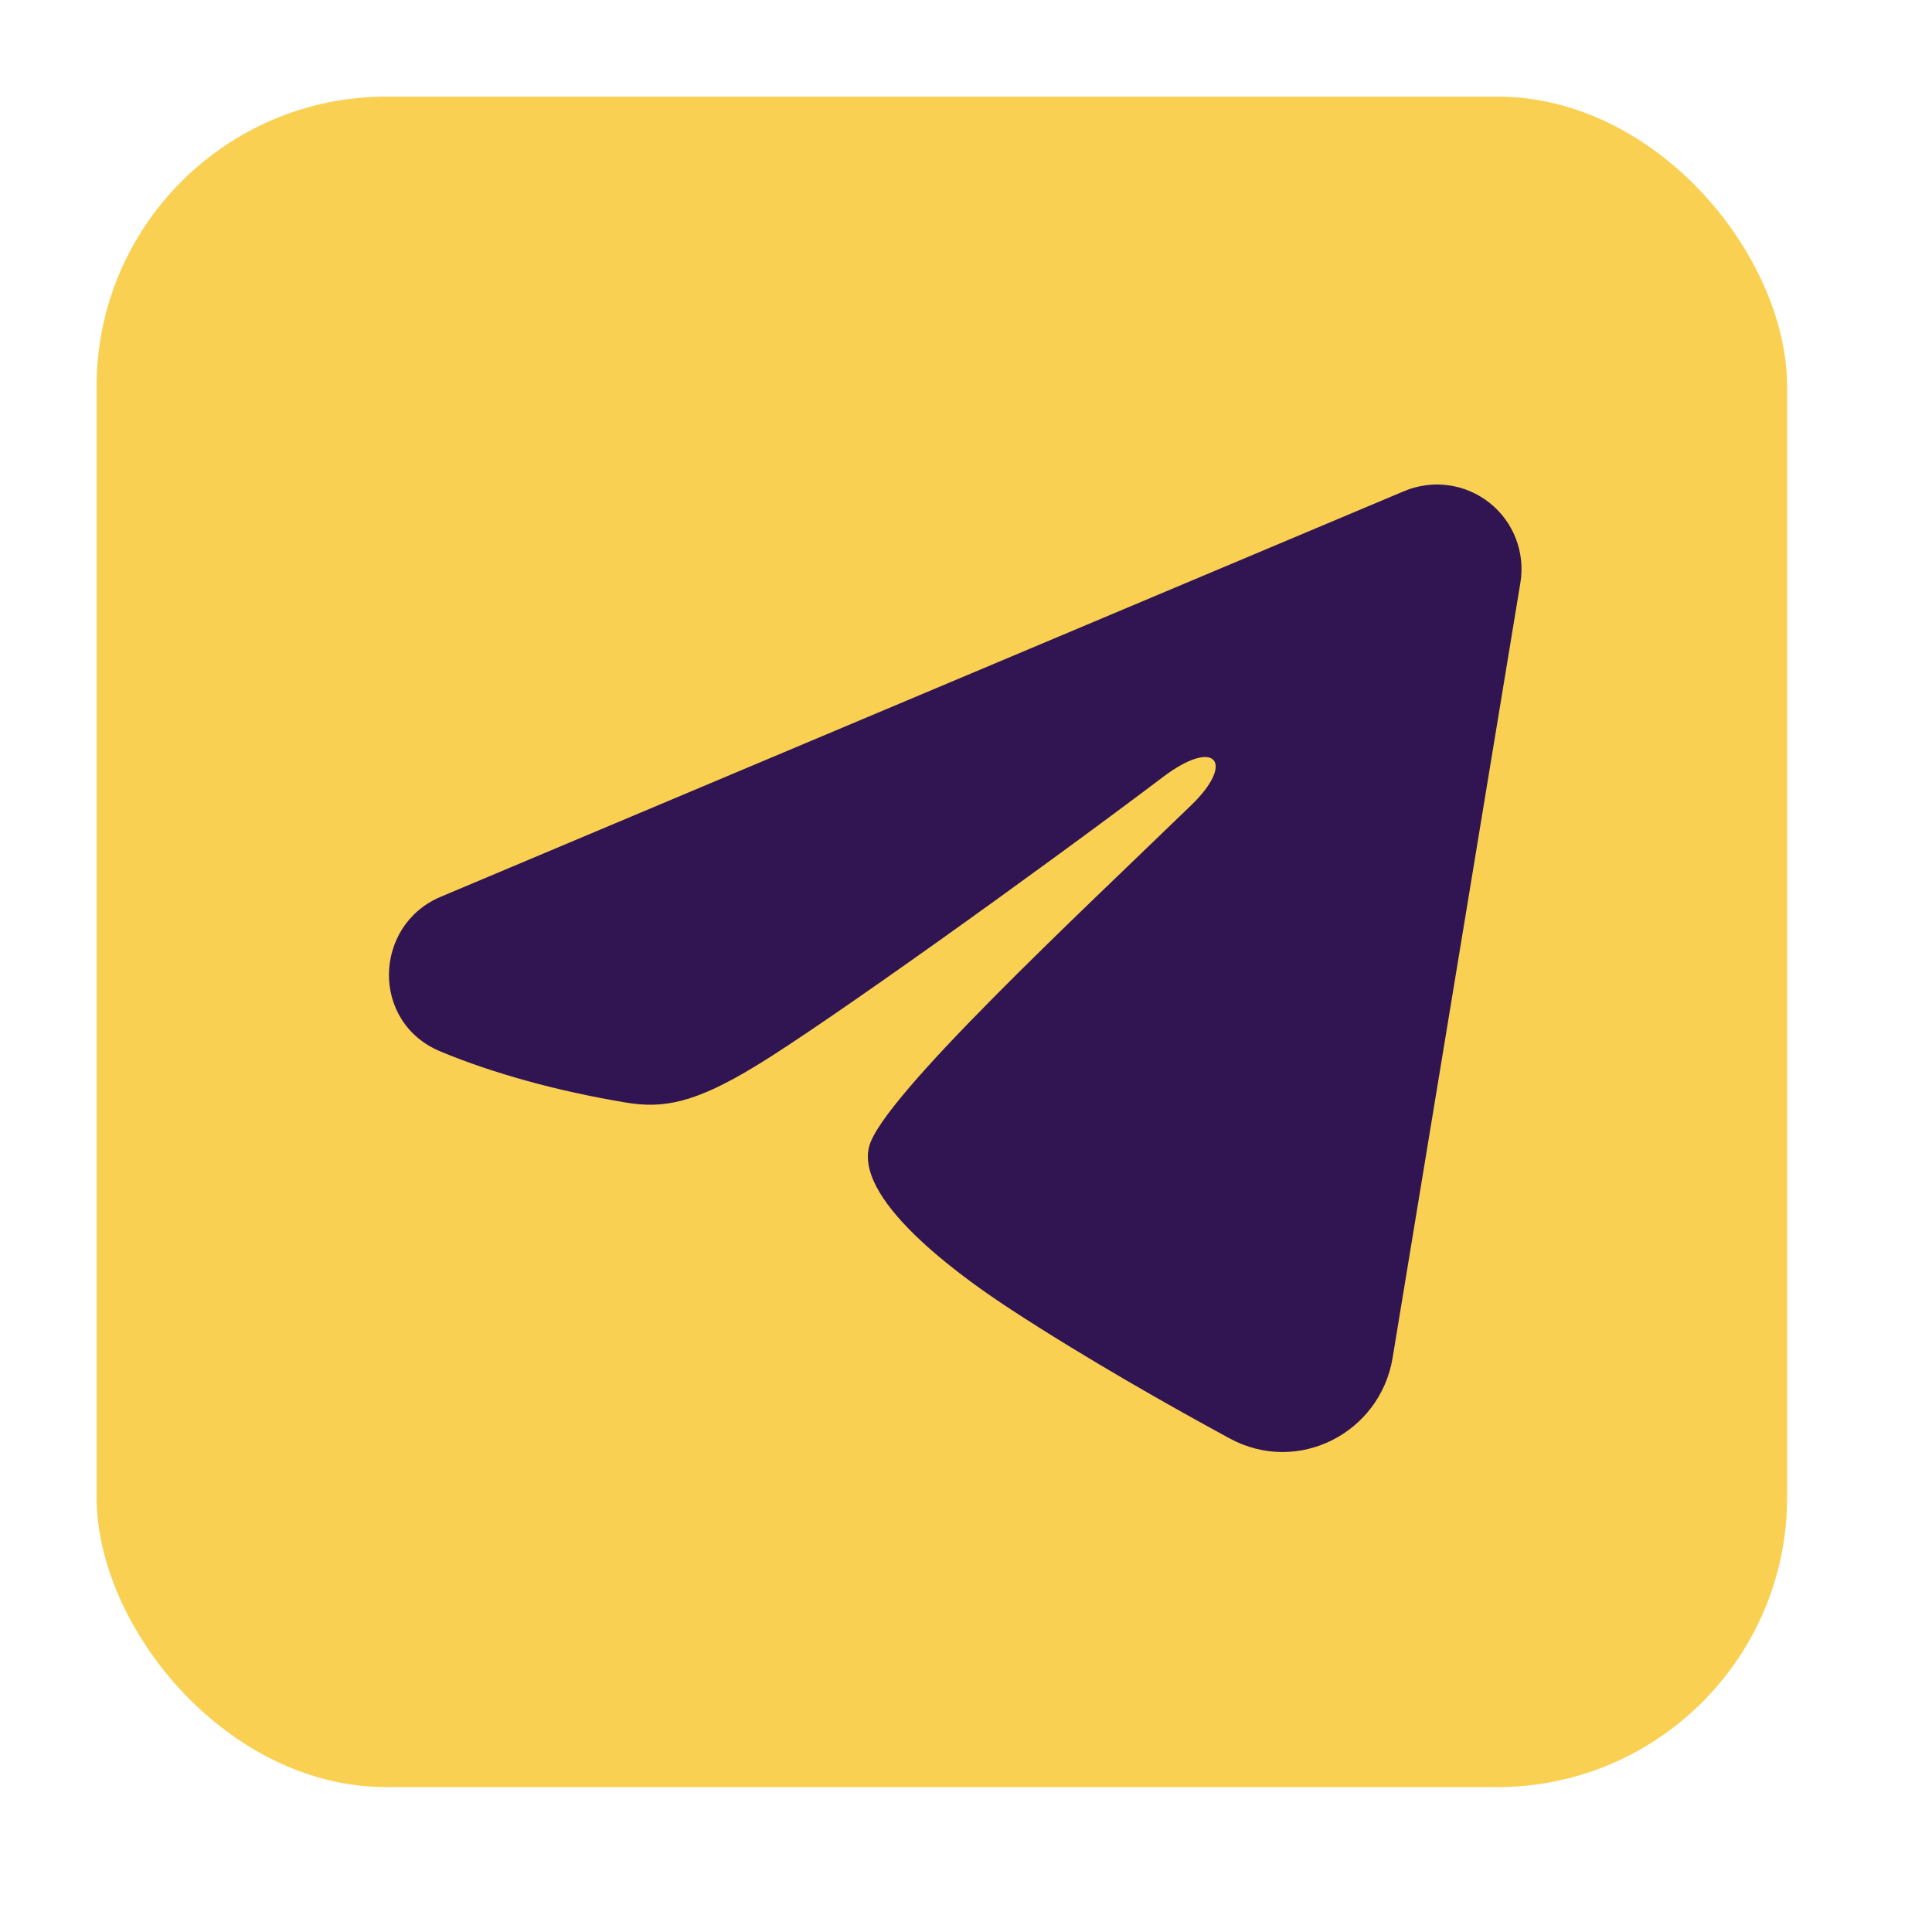
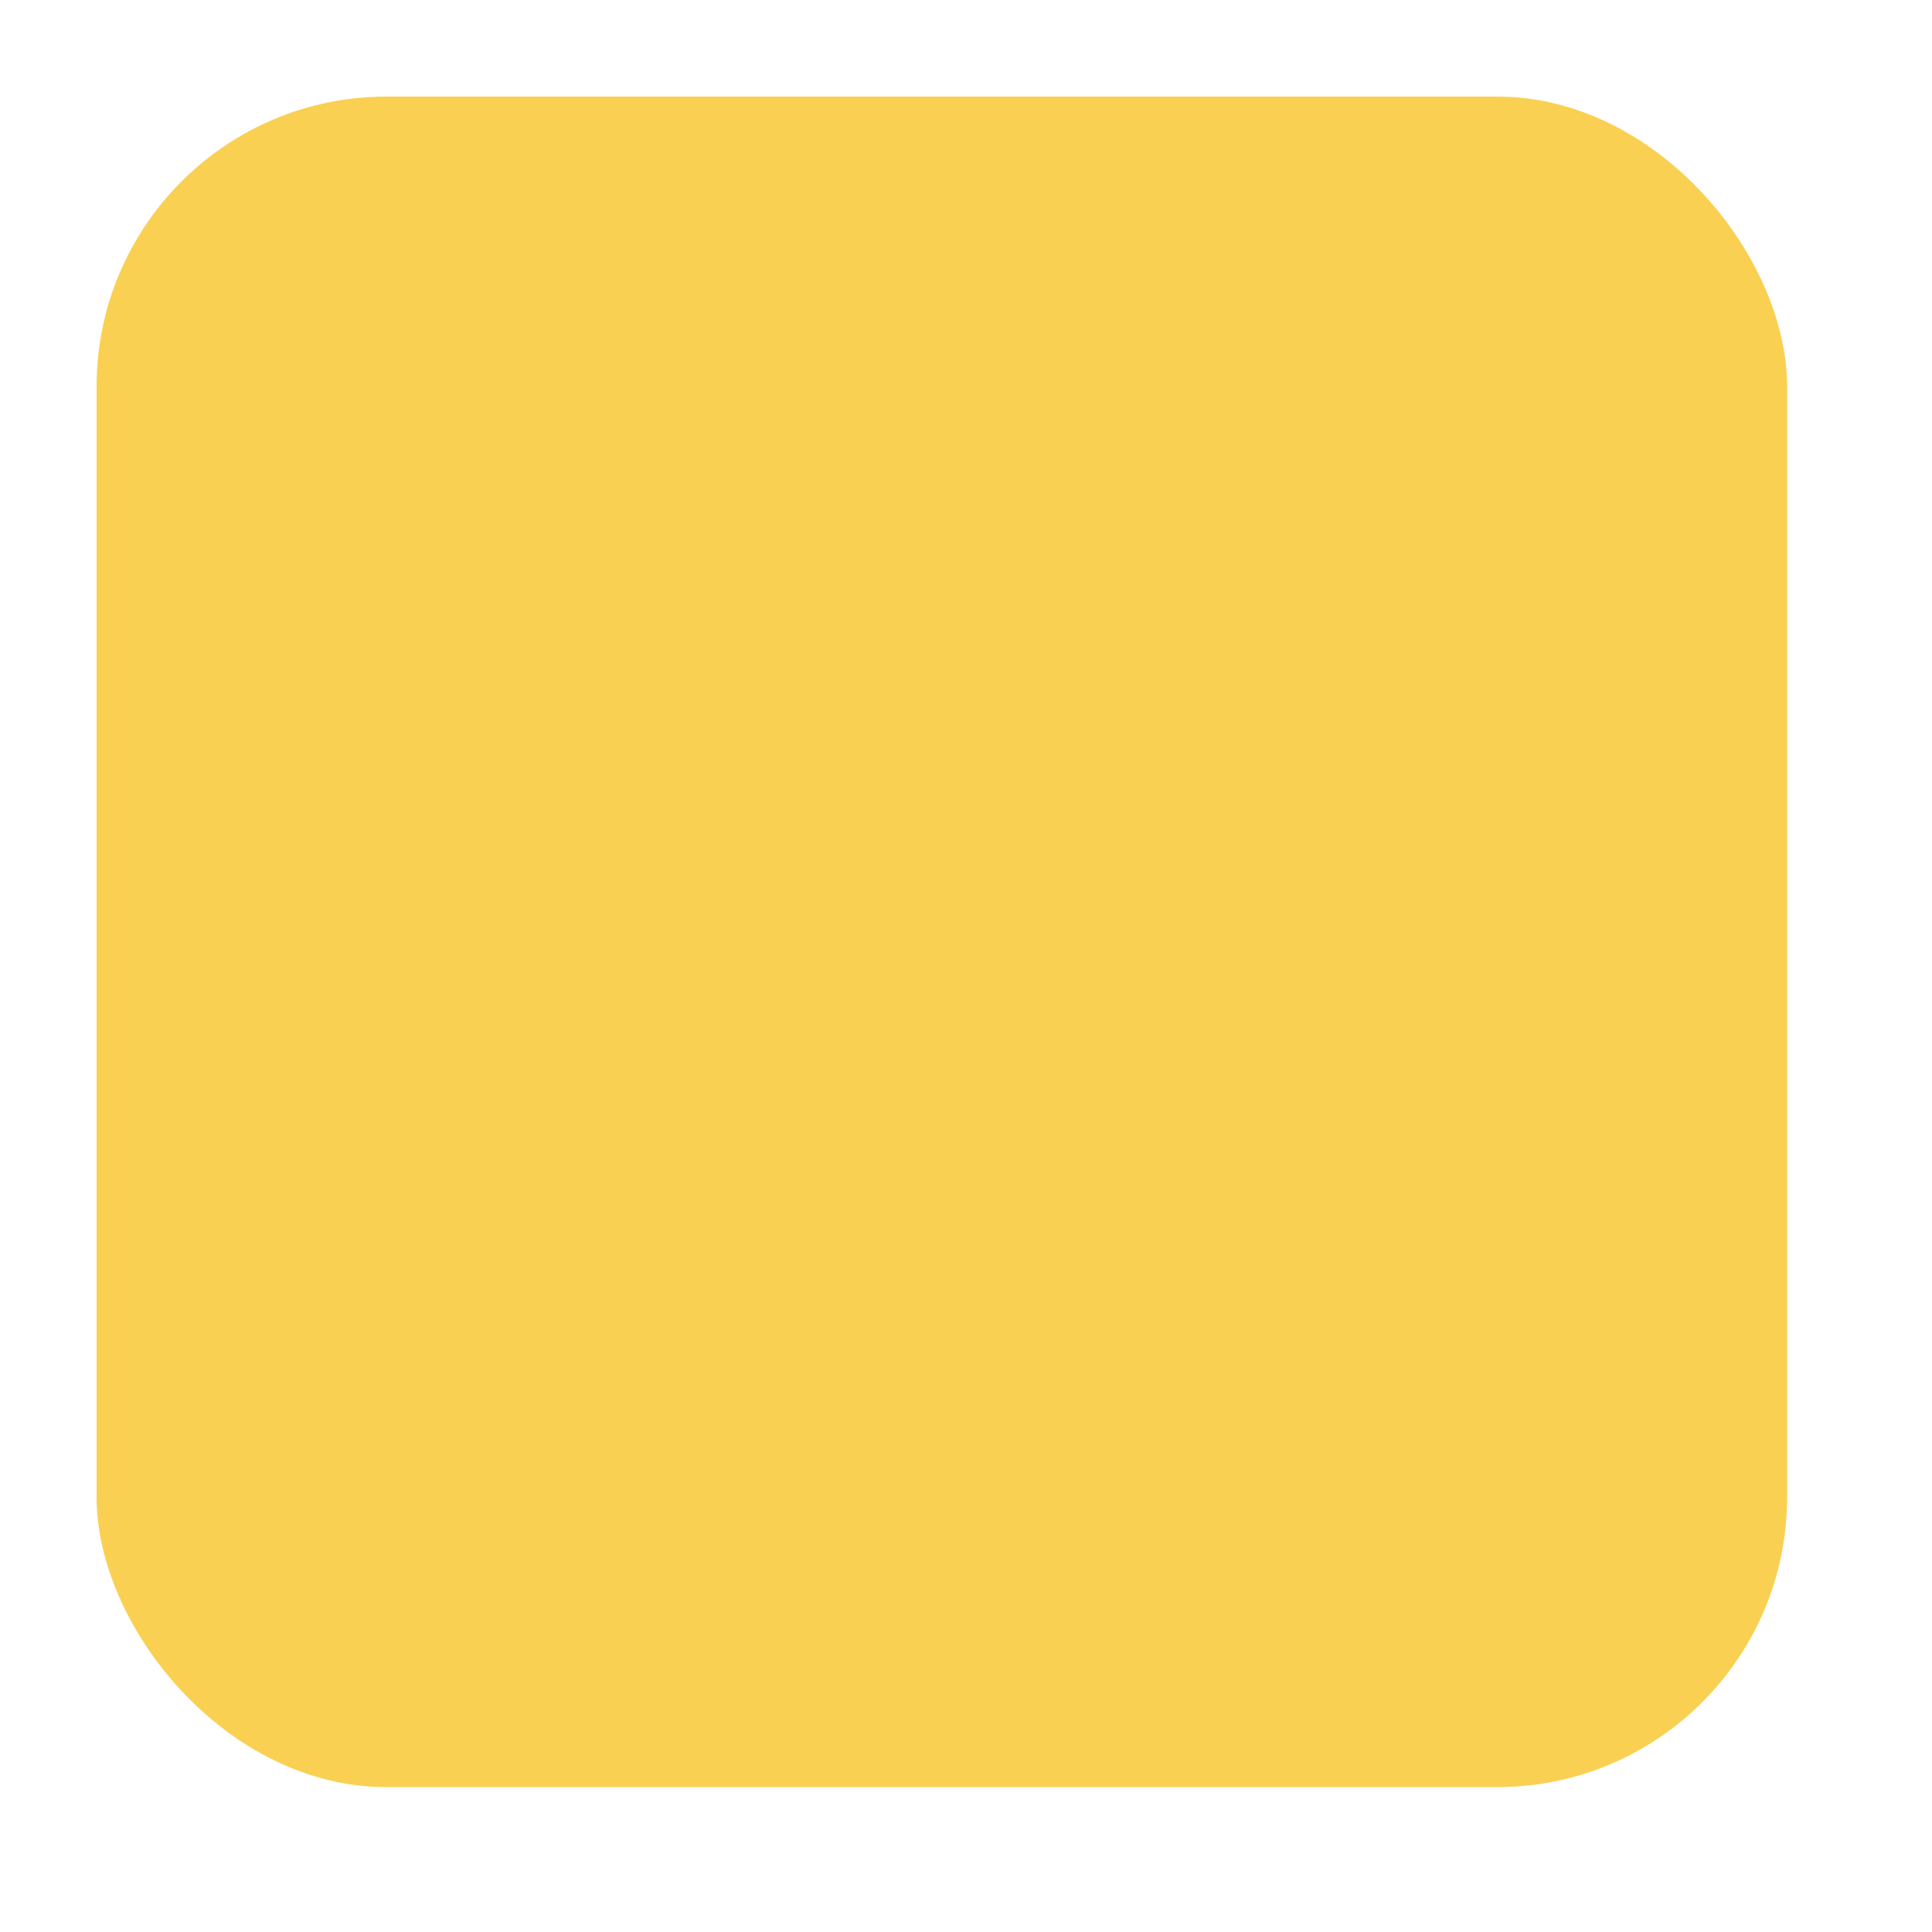
<svg xmlns="http://www.w3.org/2000/svg" width="40" height="40" viewBox="0 0 40 40" fill="none">
  <rect x="2" y="2" width="35" height="35" rx="6" fill="#FAD052" />
  <g clip-path="url(#clip0_4819_43031)">
    <path fill-rule="evenodd" clip-rule="evenodd" d="M29.072 10.168C29.361 10.047 29.676 10.005 29.986 10.047C30.296 10.089 30.589 10.213 30.835 10.407C31.081 10.601 31.27 10.857 31.383 11.148C31.496 11.44 31.529 11.757 31.478 12.065L28.832 28.115C28.575 29.663 26.877 30.551 25.457 29.78C24.269 29.135 22.505 28.141 20.919 27.104C20.125 26.584 17.695 24.922 17.994 23.739C18.25 22.727 22.334 18.927 24.667 16.667C25.583 15.779 25.165 15.267 24.084 16.083C21.397 18.111 17.086 21.195 15.66 22.062C14.403 22.828 13.747 22.959 12.963 22.828C11.533 22.59 10.206 22.221 9.124 21.772C7.661 21.165 7.732 19.154 9.122 18.568L29.072 10.168Z" fill="#301552" />
  </g>
  <defs>
    <clipPath id="clip0_4819_43031">
-       <rect width="28" height="28" fill="white" transform="translate(6 5)" />
-     </clipPath>
+       </clipPath>
  </defs>
</svg>